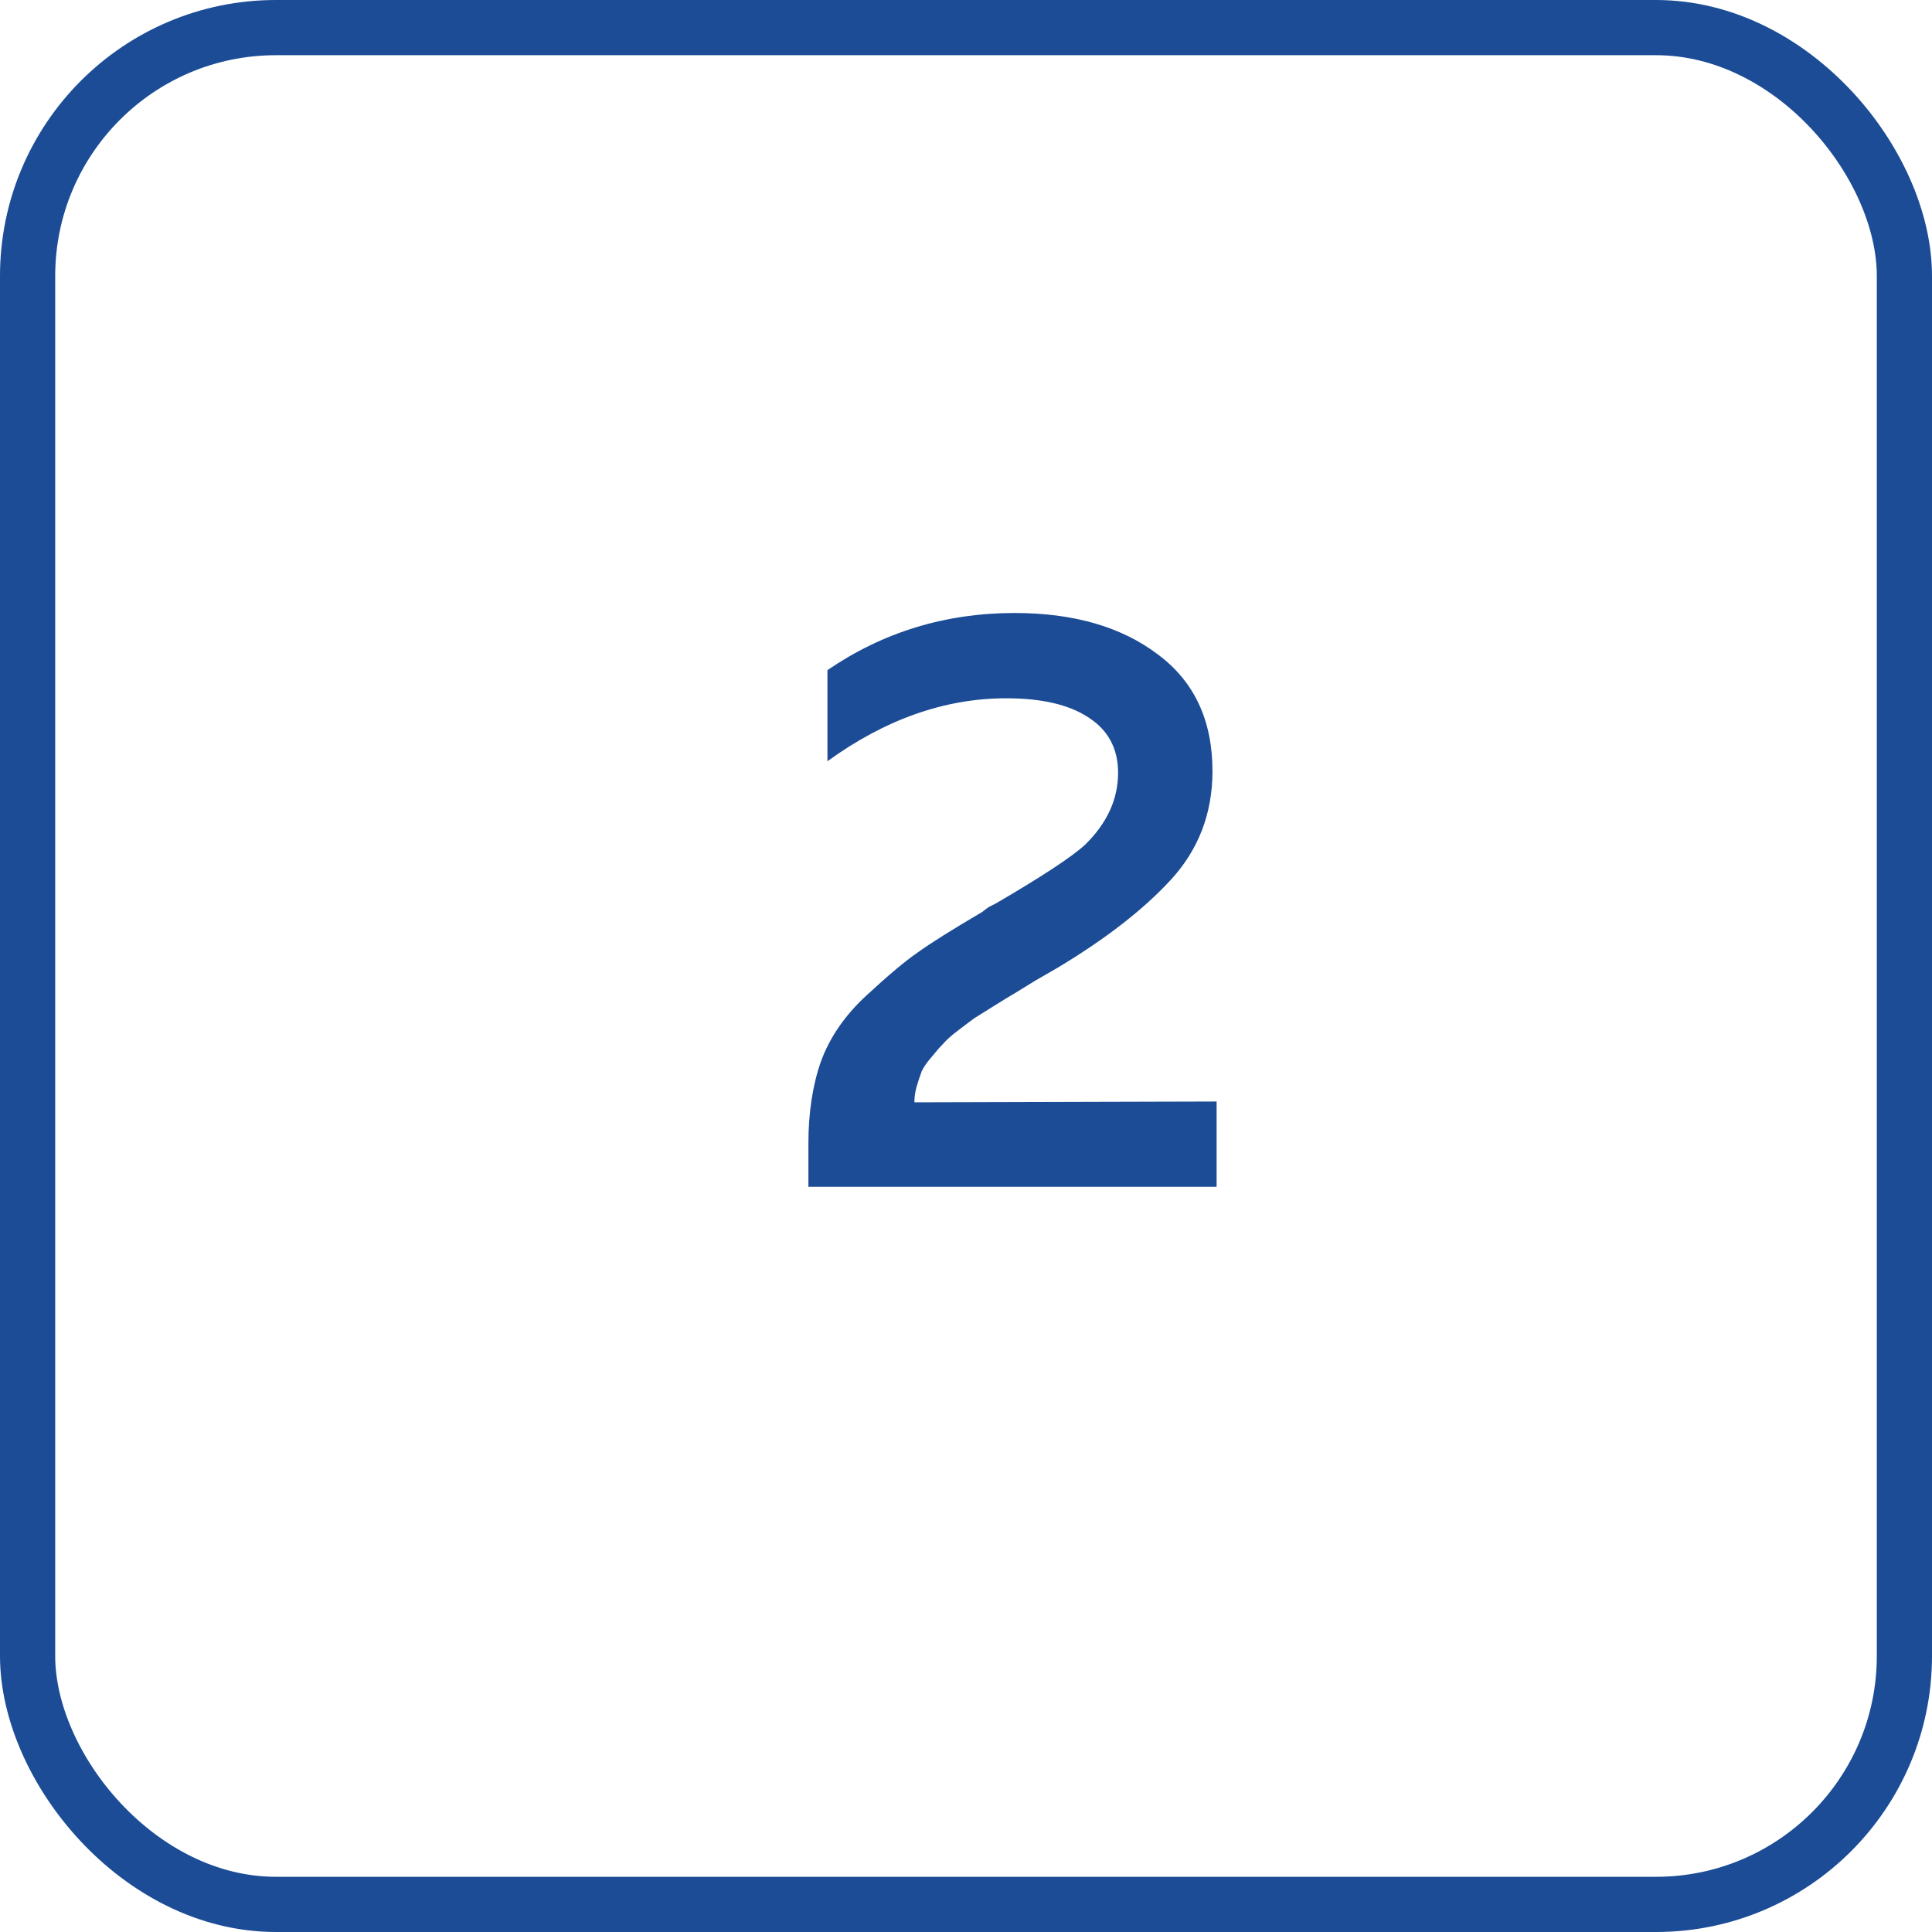
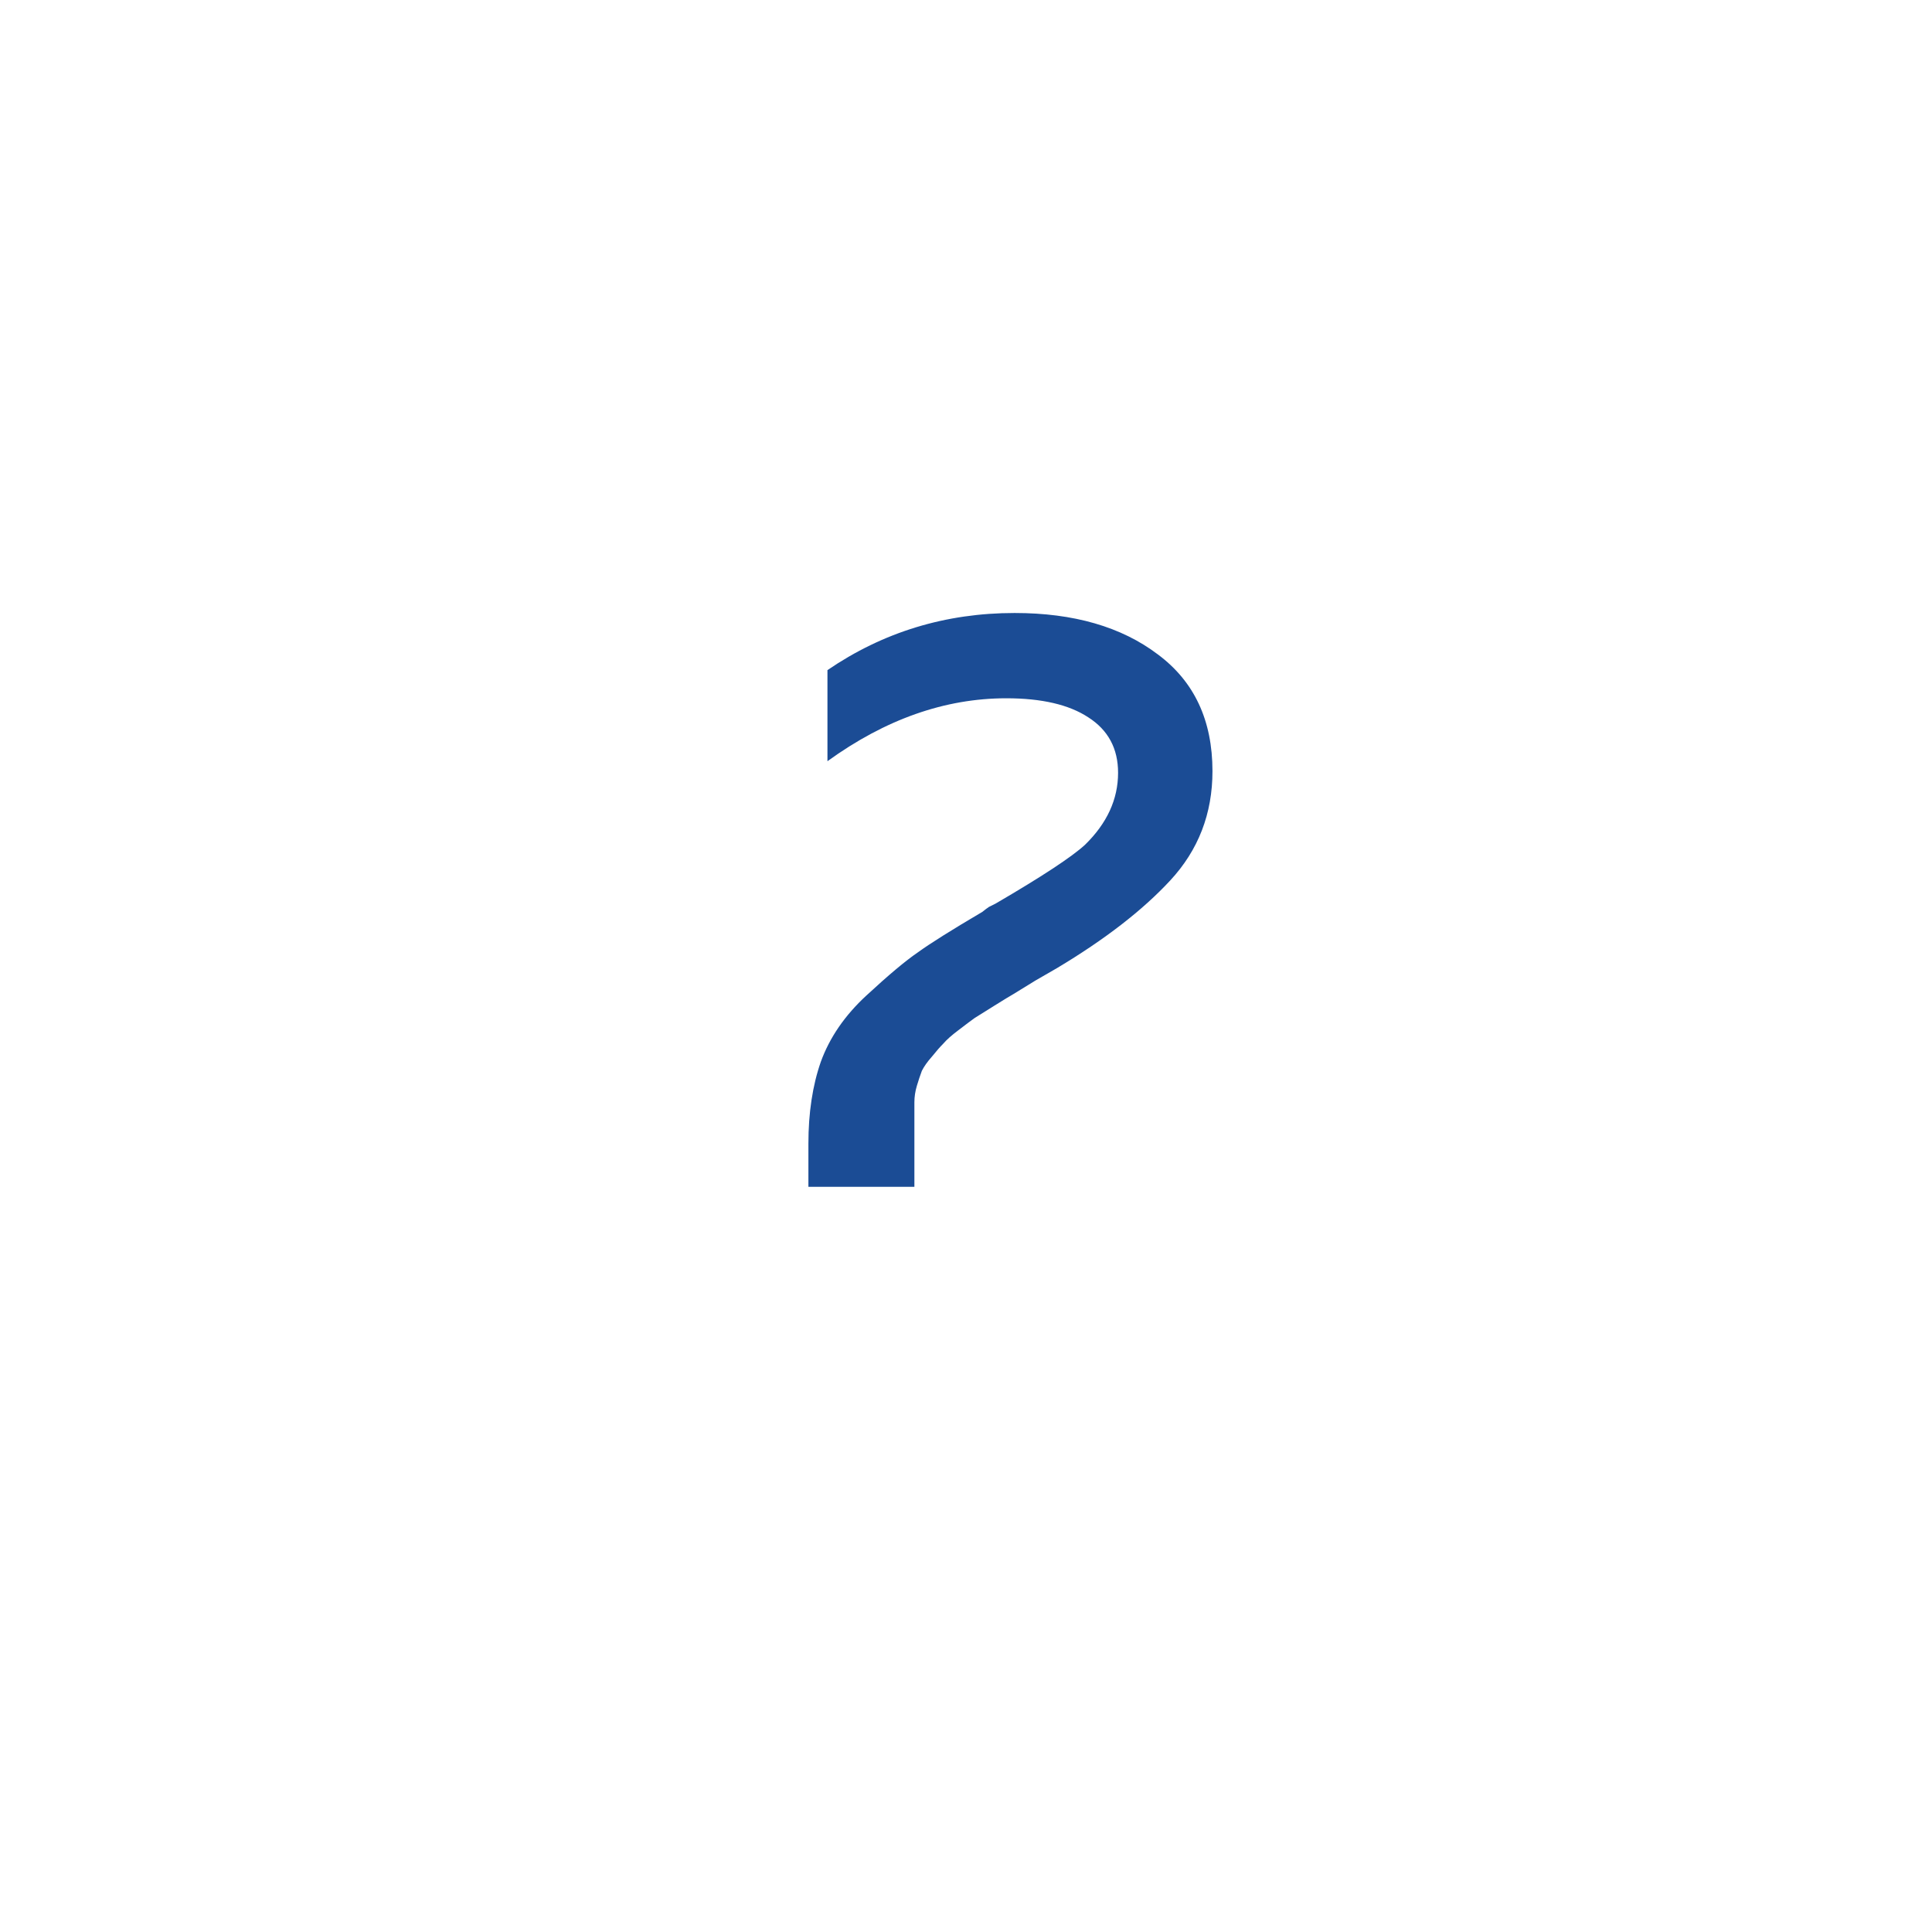
<svg xmlns="http://www.w3.org/2000/svg" width="70" height="70" viewBox="0 0 70 70" fill="none">
-   <rect x="1" y="1" width="68" height="68" rx="9" stroke="#1B4C95" stroke-width="2" />
-   <path d="M29.98 24.28C32 22.9 34.26 22.21 36.76 22.21C38.9 22.21 40.63 22.71 41.95 23.71C43.27 24.69 43.93 26.1 43.93 27.94C43.93 29.48 43.42 30.8 42.4 31.9C41.4 32.98 40.03 34.04 38.29 35.08C38.15 35.16 37.89 35.31 37.51 35.53C37.15 35.75 36.89 35.91 36.73 36.01C36.59 36.09 36.36 36.23 36.04 36.43C35.72 36.63 35.48 36.78 35.32 36.88C35.18 36.98 34.98 37.13 34.72 37.33C34.48 37.51 34.3 37.67 34.18 37.81C34.06 37.93 33.92 38.09 33.76 38.29C33.6 38.47 33.48 38.64 33.4 38.8C33.34 38.96 33.28 39.14 33.22 39.34C33.16 39.54 33.13 39.74 33.13 39.94L44.08 39.91V43H29.29V41.44C29.29 40.32 29.44 39.33 29.74 38.47C30.06 37.59 30.61 36.79 31.39 36.07C32.19 35.33 32.81 34.81 33.25 34.51C33.69 34.19 34.47 33.7 35.59 33.04C35.69 32.96 35.77 32.9 35.83 32.86C35.91 32.82 35.99 32.78 36.07 32.74C37.75 31.76 38.83 31.05 39.31 30.61C40.11 29.83 40.51 28.96 40.51 28C40.51 27.12 40.15 26.45 39.43 25.99C38.73 25.53 37.74 25.3 36.46 25.3C34.24 25.3 32.08 26.06 29.98 27.58V24.28Z" fill="#1B4C95" />
+   <path d="M29.98 24.28C32 22.9 34.26 22.21 36.76 22.21C38.9 22.21 40.63 22.71 41.95 23.71C43.27 24.69 43.93 26.1 43.93 27.94C43.93 29.48 43.42 30.8 42.4 31.9C41.4 32.98 40.03 34.04 38.29 35.08C38.15 35.16 37.89 35.31 37.51 35.53C37.15 35.75 36.89 35.91 36.73 36.01C36.59 36.09 36.36 36.23 36.04 36.43C35.72 36.63 35.48 36.78 35.32 36.88C35.18 36.98 34.98 37.13 34.72 37.33C34.48 37.51 34.3 37.67 34.18 37.81C34.06 37.93 33.92 38.09 33.76 38.29C33.6 38.47 33.48 38.64 33.4 38.8C33.34 38.96 33.28 39.14 33.22 39.34C33.16 39.54 33.13 39.74 33.13 39.94V43H29.29V41.44C29.29 40.32 29.44 39.33 29.74 38.47C30.06 37.59 30.61 36.79 31.39 36.07C32.19 35.33 32.81 34.81 33.25 34.51C33.69 34.19 34.47 33.7 35.59 33.04C35.69 32.96 35.77 32.9 35.83 32.86C35.91 32.82 35.99 32.78 36.07 32.74C37.75 31.76 38.83 31.05 39.31 30.61C40.11 29.83 40.51 28.96 40.51 28C40.51 27.12 40.15 26.45 39.43 25.99C38.73 25.53 37.74 25.3 36.46 25.3C34.24 25.3 32.08 26.06 29.98 27.58V24.28Z" fill="#1B4C95" />
</svg>